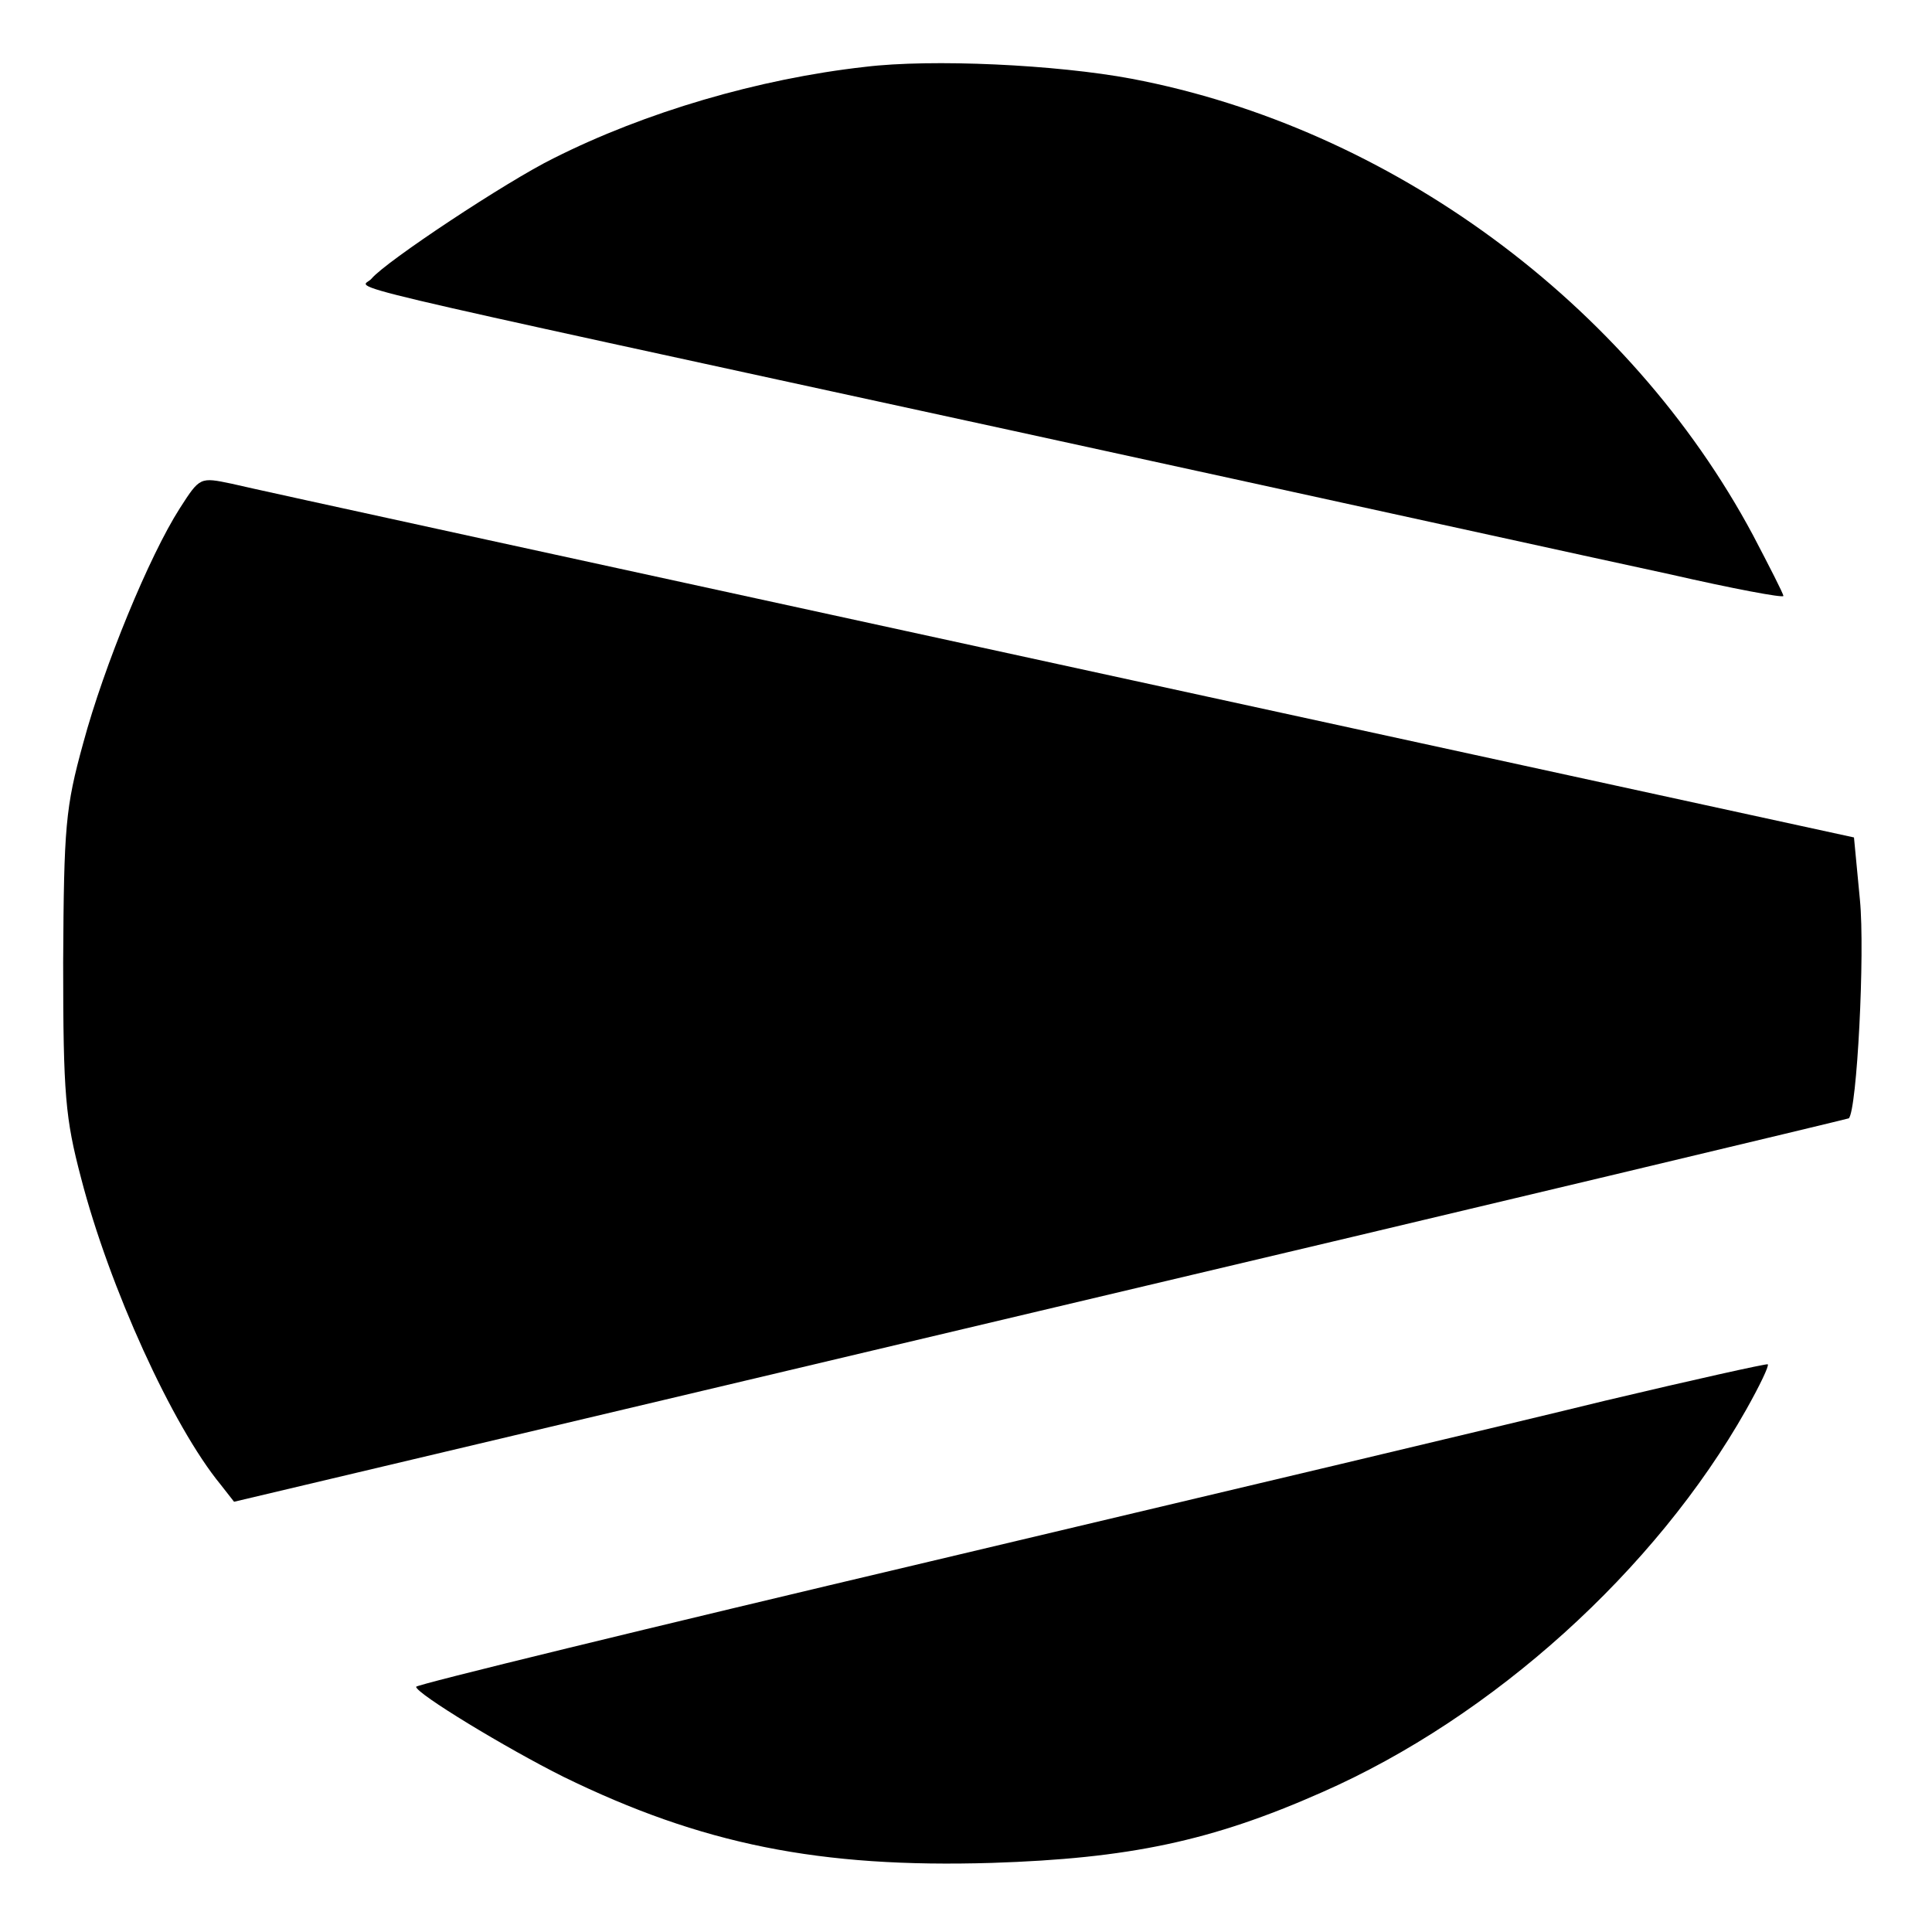
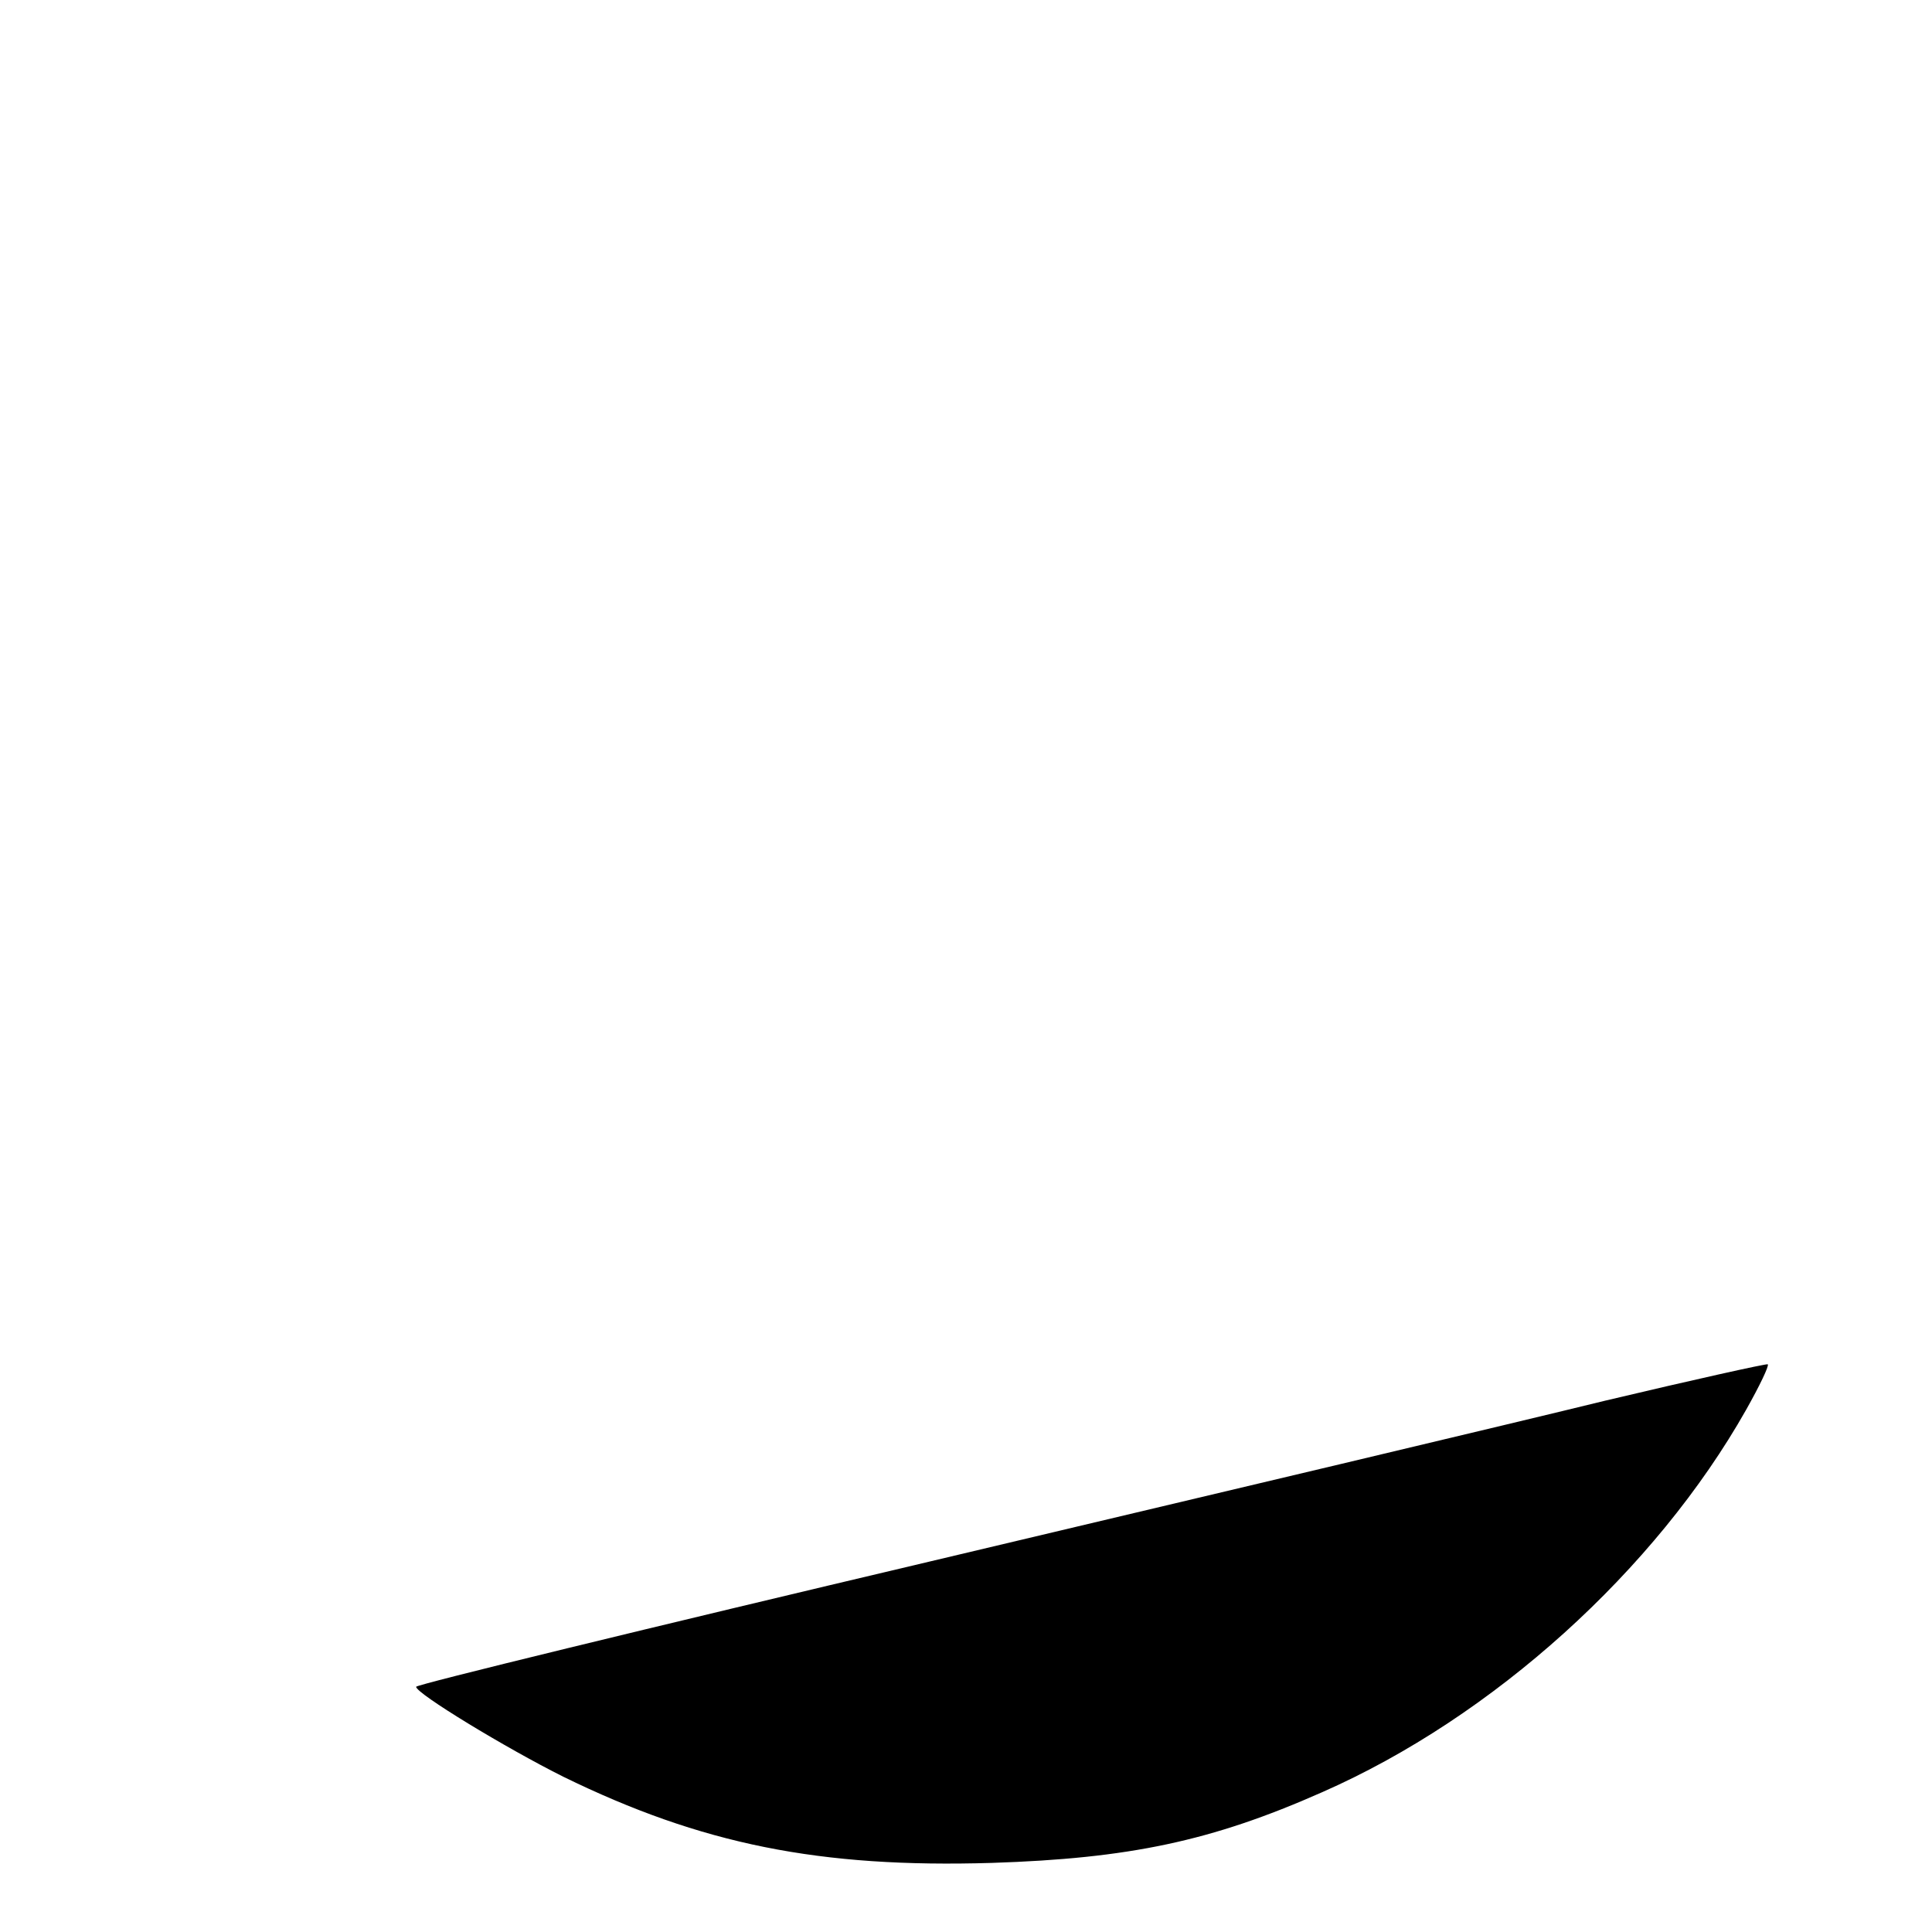
<svg xmlns="http://www.w3.org/2000/svg" version="1.0" width="260pt" height="260pt" viewBox="0 0 260 260" preserveAspectRatio="xMidYMid meet">
  <g transform="translate(0,260) scale(0.1,-0.1)" fill="#000000" stroke="none">
-     <path d="M1164 2510 c-143 -16 -296 -61 -419 -123 -63 -31 -226 -139 -245 -162 -13 -16 -101 5 860 -204 404 -88 804 -176 888 -194 83 -19 152 -32 152 -29 0 3 -19 40 -41 82 -167 312 -488 548 -836 614 -101 19 -269 27 -359 16z" />
-     <path d="M242 1916 c-41 -64 -102 -212 -130 -316 -24 -87 -26 -112 -27 -295 0 -179 3 -210 24 -290 38 -147 123 -334 188 -413 l18 -23 1085 257 c597 141 1086 258 1088 259 11 10 22 223 15 294 l-8 84 -1070 233 c-588 128 -1089 237 -1113 243 -43 9 -43 9 -70 -33z" />
    <path d="M2160 715 c-118 -29 -527 -126 -907 -216 -381 -90 -693 -166 -693 -169 0 -9 120 -82 198 -121 186 -91 345 -123 577 -116 184 6 295 29 444 95 230 101 449 299 571 515 18 32 31 59 29 61 -2 1 -101 -21 -219 -49z" />
  </g>
</svg>